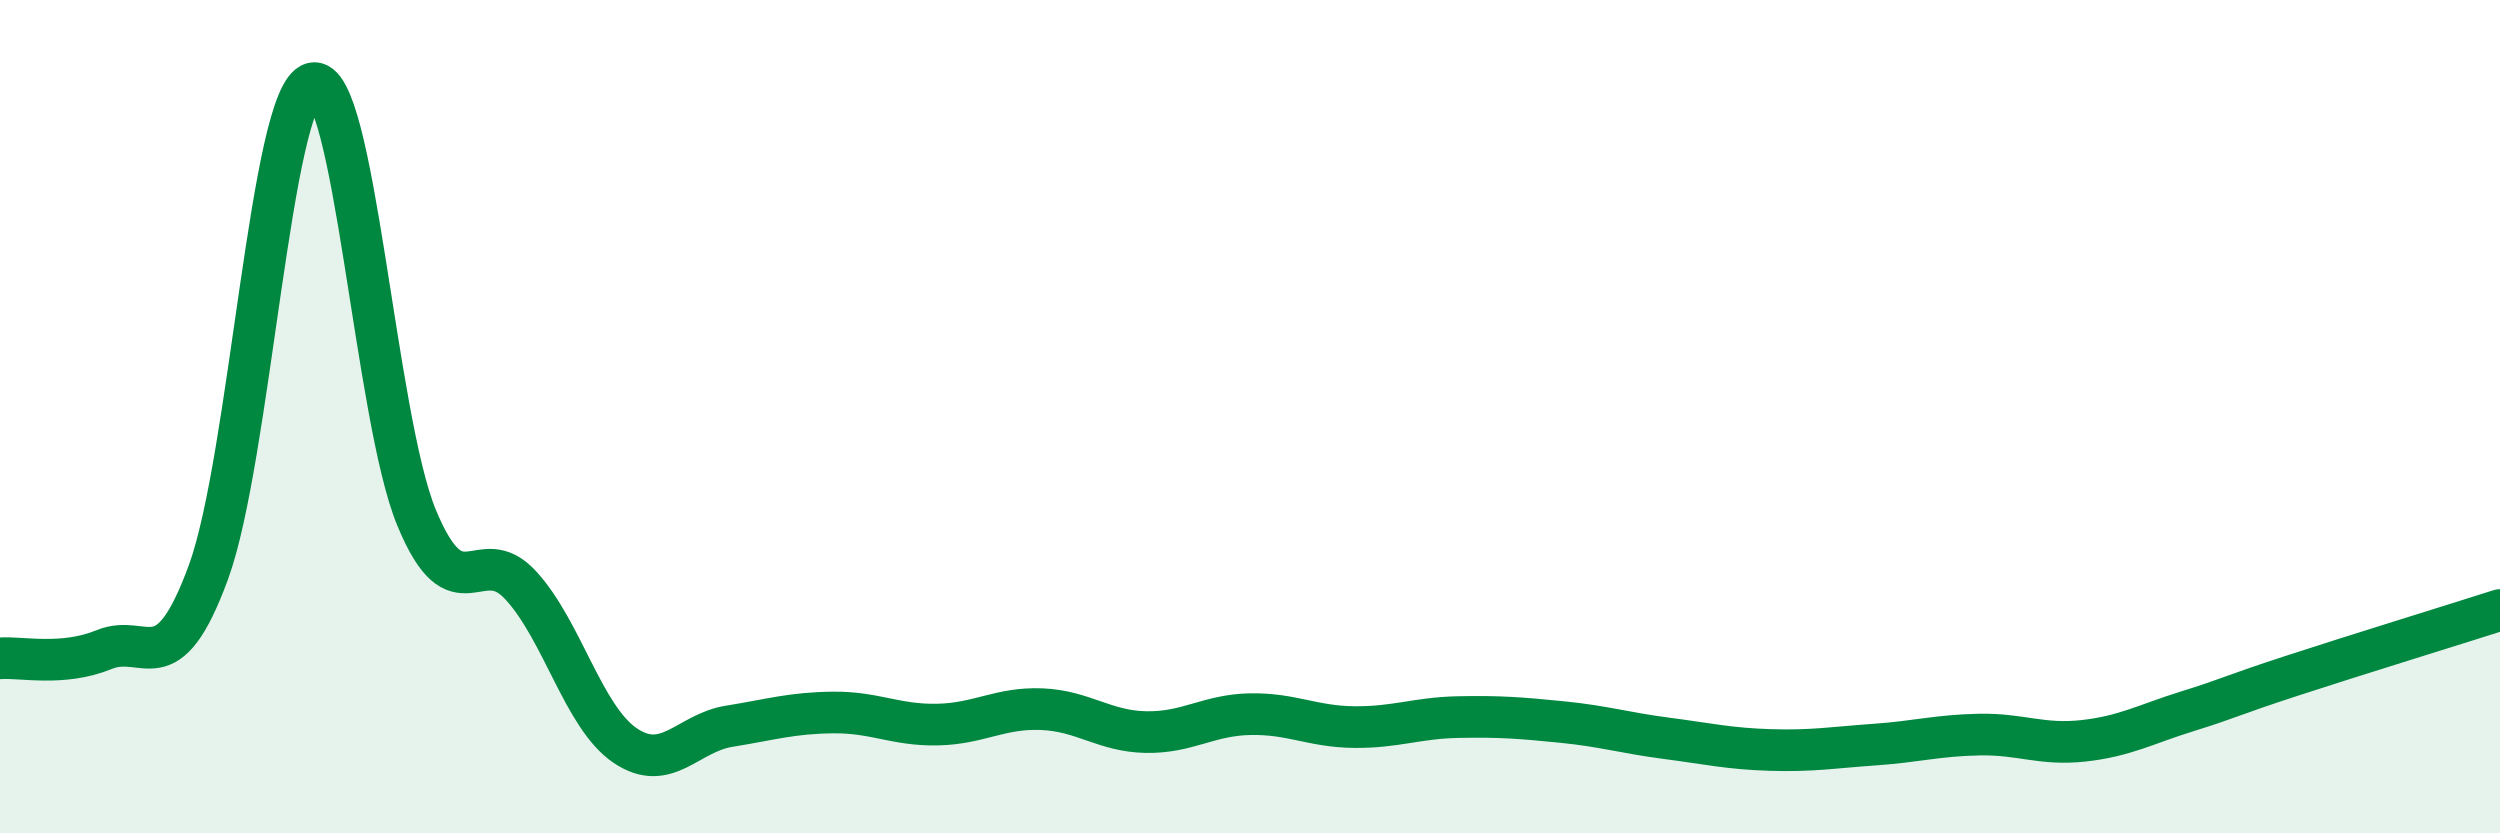
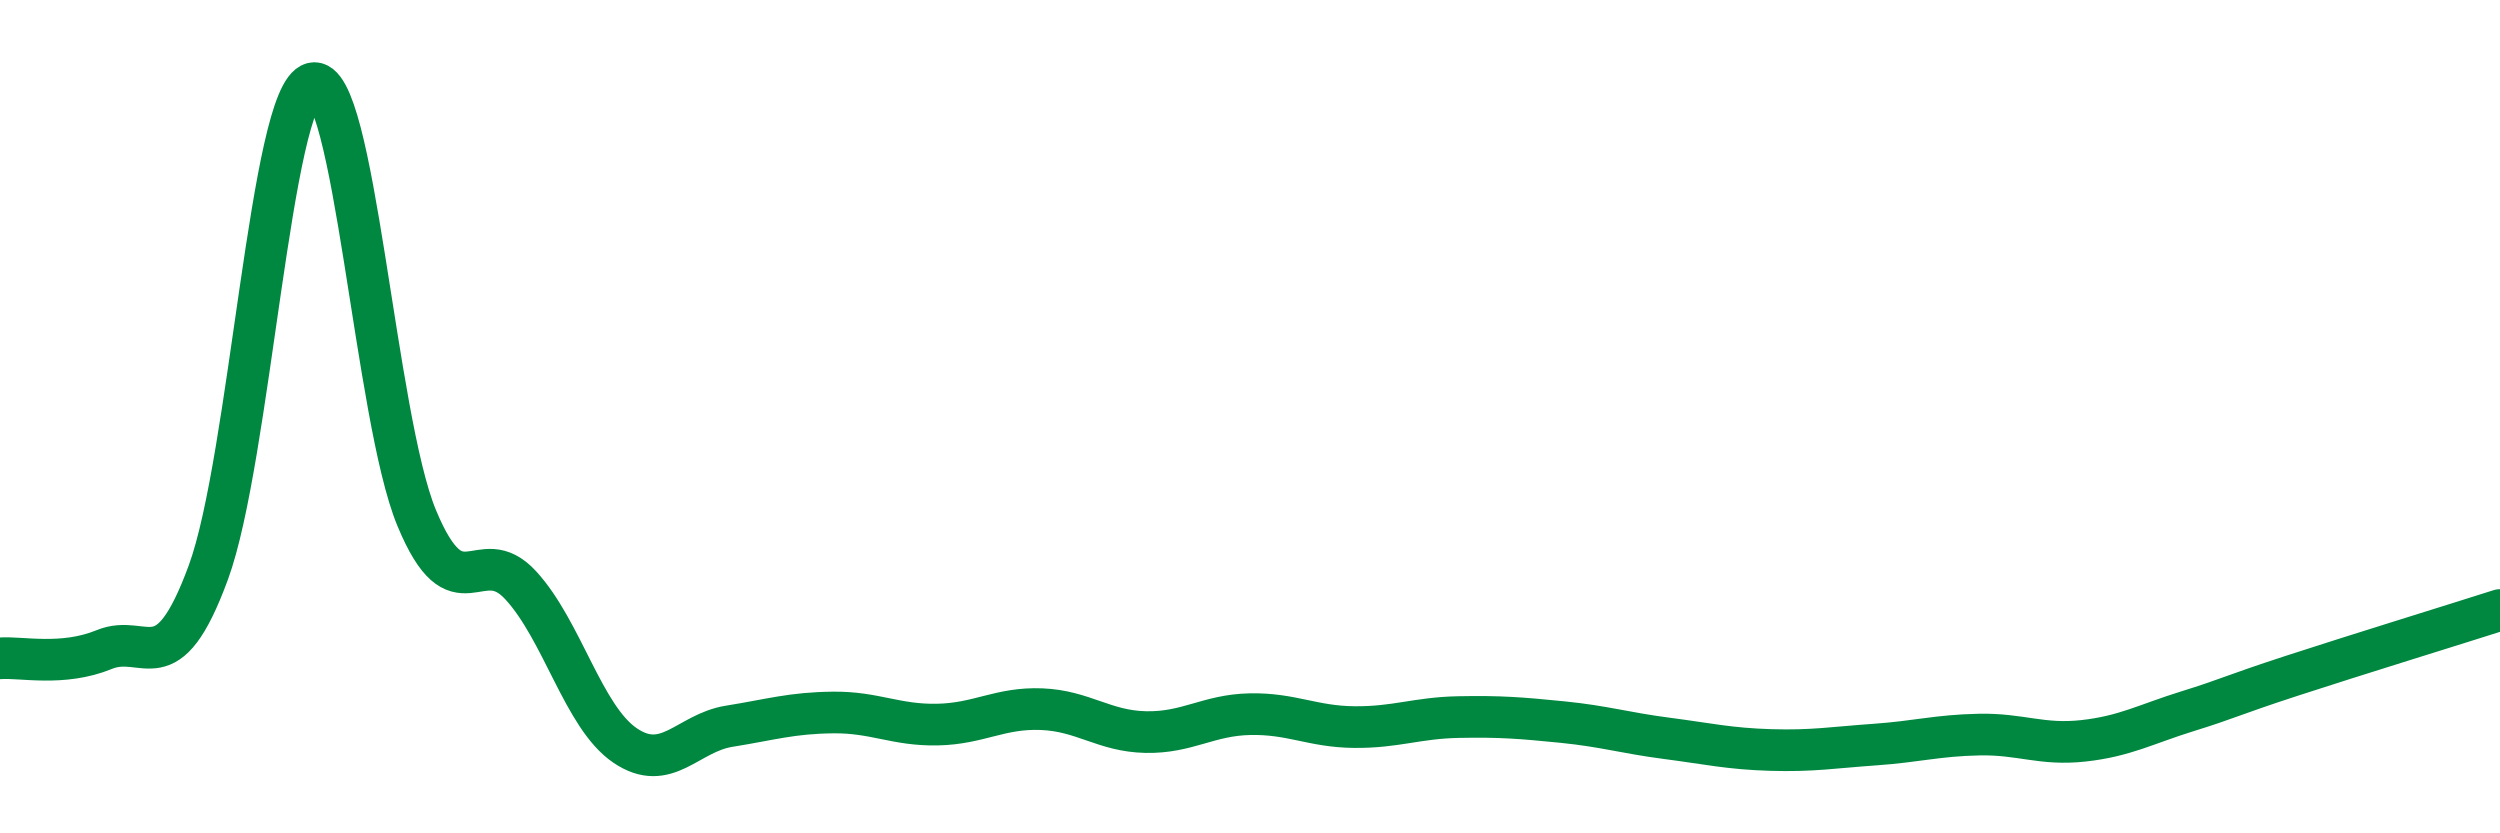
<svg xmlns="http://www.w3.org/2000/svg" width="60" height="20" viewBox="0 0 60 20">
-   <path d="M 0,15.8 C 0.5,15.76 1.5,16 2.5,15.59 C 3.5,15.18 4,16.46 5,13.74 C 6,11.02 6.5,2.26 7.5,2 C 8.5,1.74 9,10.02 10,12.43 C 11,14.84 11.5,12.96 12.5,14.05 C 13.5,15.14 14,17.21 15,17.89 C 16,18.57 16.5,17.59 17.5,17.43 C 18.5,17.27 19,17.11 20,17.1 C 21,17.09 21.5,17.41 22.5,17.39 C 23.5,17.37 24,16.98 25,17.02 C 26,17.06 26.5,17.55 27.5,17.57 C 28.5,17.59 29,17.16 30,17.14 C 31,17.12 31.5,17.44 32.5,17.45 C 33.5,17.46 34,17.23 35,17.21 C 36,17.19 36.5,17.23 37.5,17.33 C 38.5,17.43 39,17.59 40,17.72 C 41,17.85 41.5,17.97 42.5,18 C 43.5,18.03 44,17.94 45,17.87 C 46,17.8 46.5,17.65 47.5,17.63 C 48.5,17.61 49,17.89 50,17.78 C 51,17.67 51.5,17.38 52.5,17.07 C 53.5,16.76 53.5,16.71 55,16.22 C 56.5,15.73 59,14.96 60,14.64L60 20L0 20Z" fill="#008740" opacity="0.1" stroke-linecap="round" stroke-linejoin="round" />
  <path d="M 0,15.8 C 0.5,15.76 1.5,16 2.5,15.59 C 3.5,15.18 4,16.46 5,13.74 C 6,11.02 6.5,2.26 7.5,2 C 8.5,1.74 9,10.02 10,12.43 C 11,14.84 11.5,12.96 12.5,14.05 C 13.5,15.14 14,17.21 15,17.89 C 16,18.57 16.5,17.59 17.5,17.43 C 18.5,17.27 19,17.11 20,17.1 C 21,17.09 21.5,17.41 22.5,17.39 C 23.5,17.37 24,16.98 25,17.02 C 26,17.06 26.5,17.55 27.5,17.57 C 28.5,17.59 29,17.16 30,17.14 C 31,17.12 31.5,17.44 32.5,17.45 C 33.5,17.46 34,17.23 35,17.21 C 36,17.19 36.5,17.23 37.5,17.33 C 38.5,17.43 39,17.59 40,17.72 C 41,17.85 41.5,17.97 42.5,18 C 43.5,18.03 44,17.94 45,17.87 C 46,17.8 46.5,17.65 47.5,17.63 C 48.5,17.61 49,17.89 50,17.78 C 51,17.67 51.5,17.38 52.5,17.07 C 53.5,16.76 53.5,16.71 55,16.22 C 56.5,15.73 59,14.96 60,14.64" stroke="#008740" stroke-width="1" fill="none" stroke-linecap="round" stroke-linejoin="round" />
</svg>